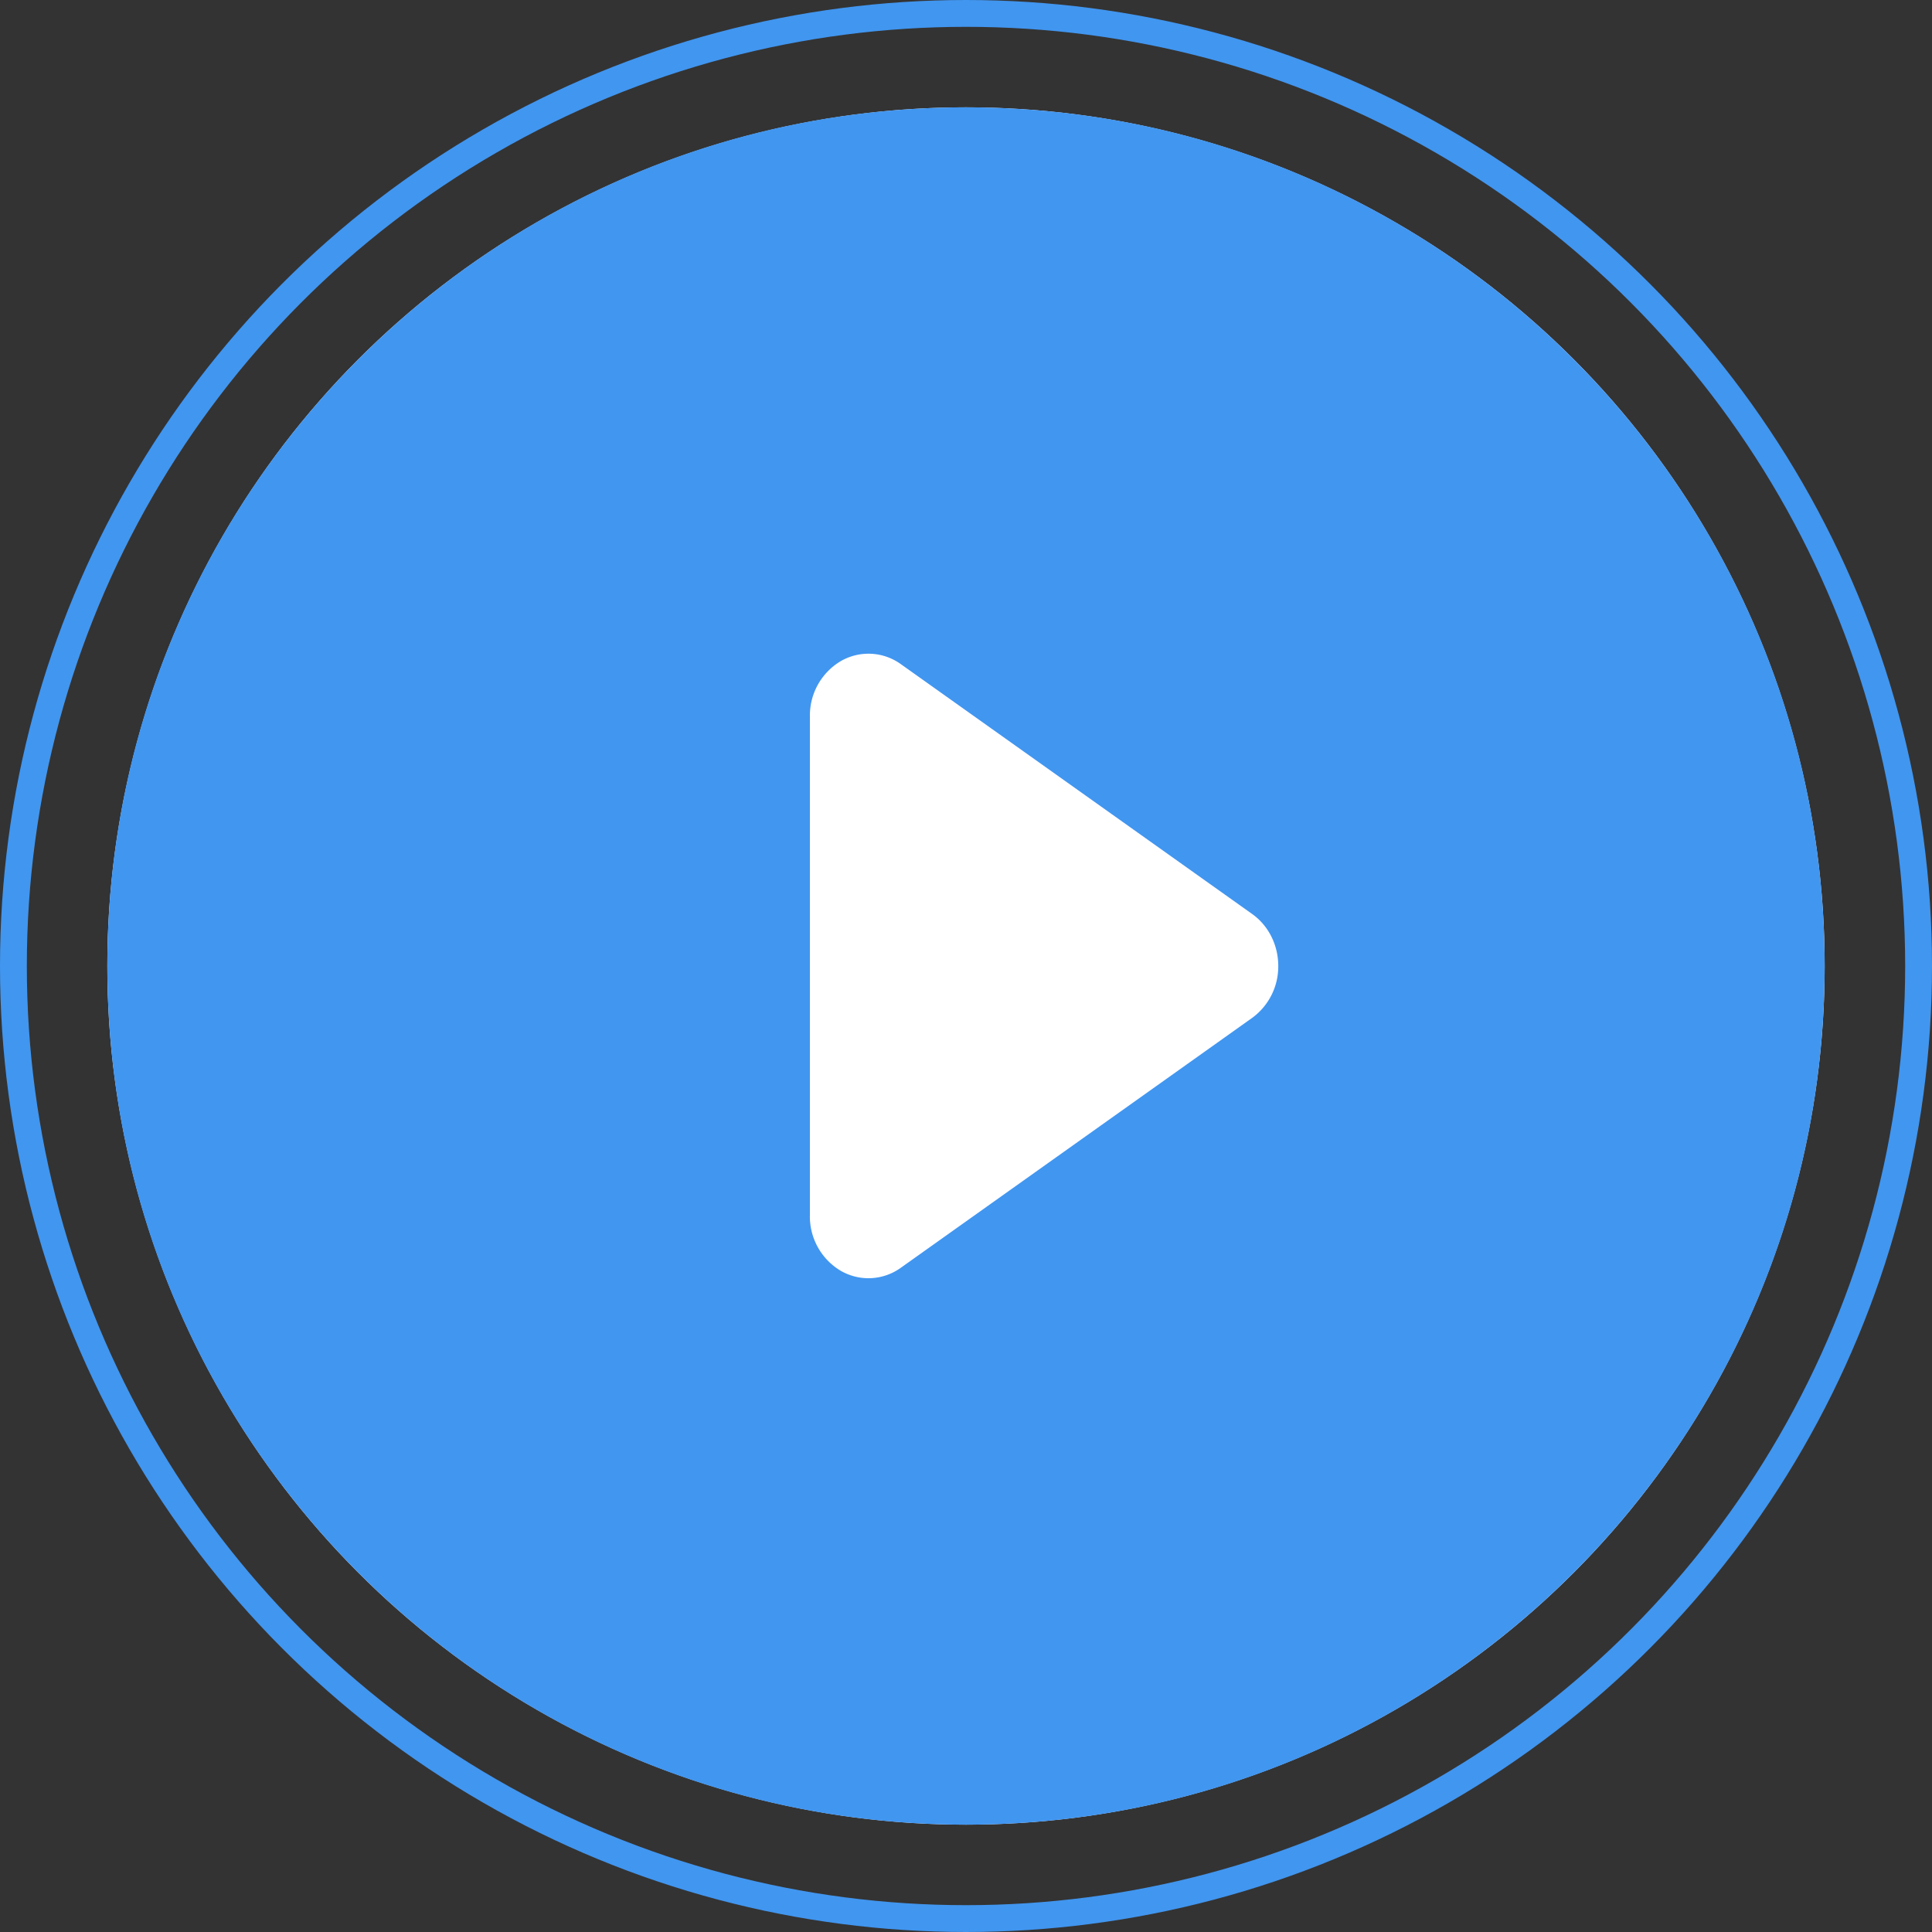
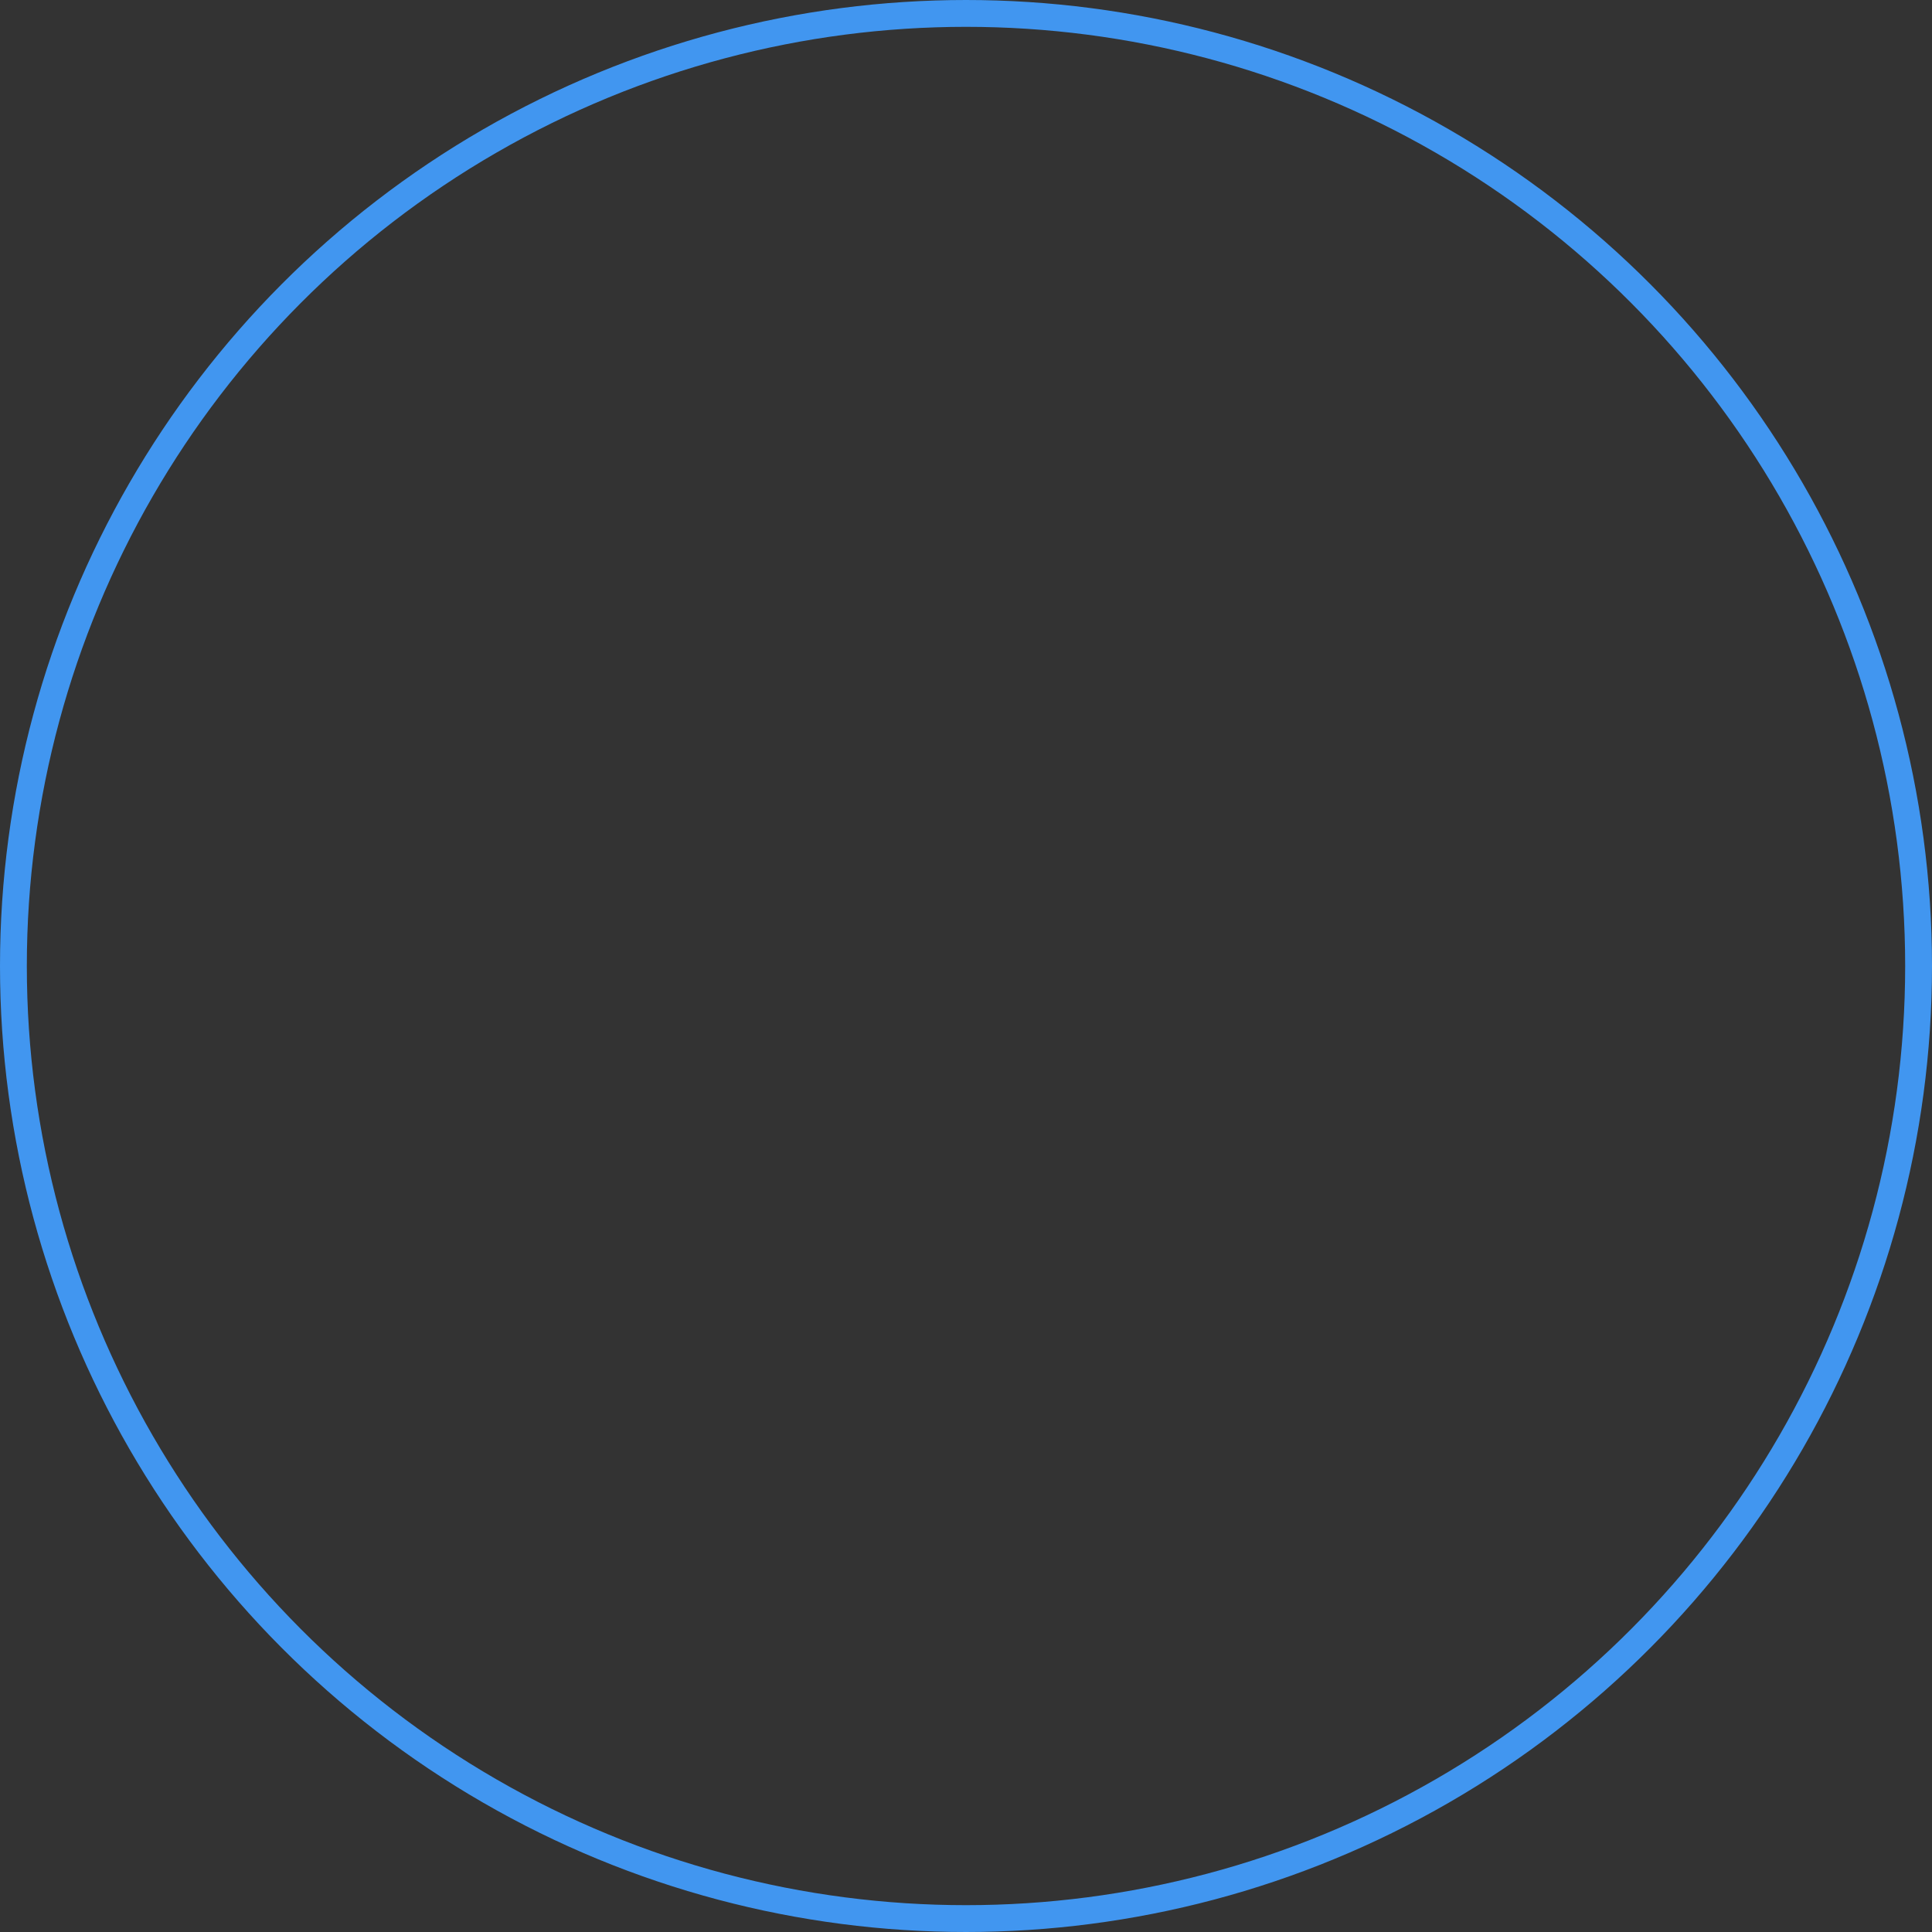
<svg xmlns="http://www.w3.org/2000/svg" width="72" height="72" fill="none">
  <rect width="100%" height="100%" fill="#333333" stroke="none" />
  <circle cx="36" cy="36" r="35.5" stroke="#4196F0" />
  <g clip-path="url(#clip0_1637_19150)">
-     <circle cx="36" cy="36" r="32" transform="rotate(-180 36 36)" fill="#fff" />
-     <path fill-rule="evenodd" clip-rule="evenodd" d="M36 68c17.673 0 32-14.327 32-32C68 18.327 53.673 4 36 4 18.327 4 4 18.327 4 36c0 17.673 14.327 32 32 32zm-5.818-22.69a2.354 2.354 0 001.152 2.05 2.065 2.065 0 002.24-.116l13.09-9.31A2.37 2.37 0 0047.637 36c0-.78-.363-1.504-.971-1.937l-13.091-9.31a2.066 2.066 0 00-2.24-.116 2.353 2.353 0 00-1.152 2.054v18.618z" fill="#4196F0" />
-   </g>
+     </g>
  <defs>
    <clipPath id="clip0_1637_19150">
-       <path fill="#fff" transform="rotate(-180 34 34)" d="M0 0h64v64H0z" />
-     </clipPath>
+       </clipPath>
  </defs>
</svg>